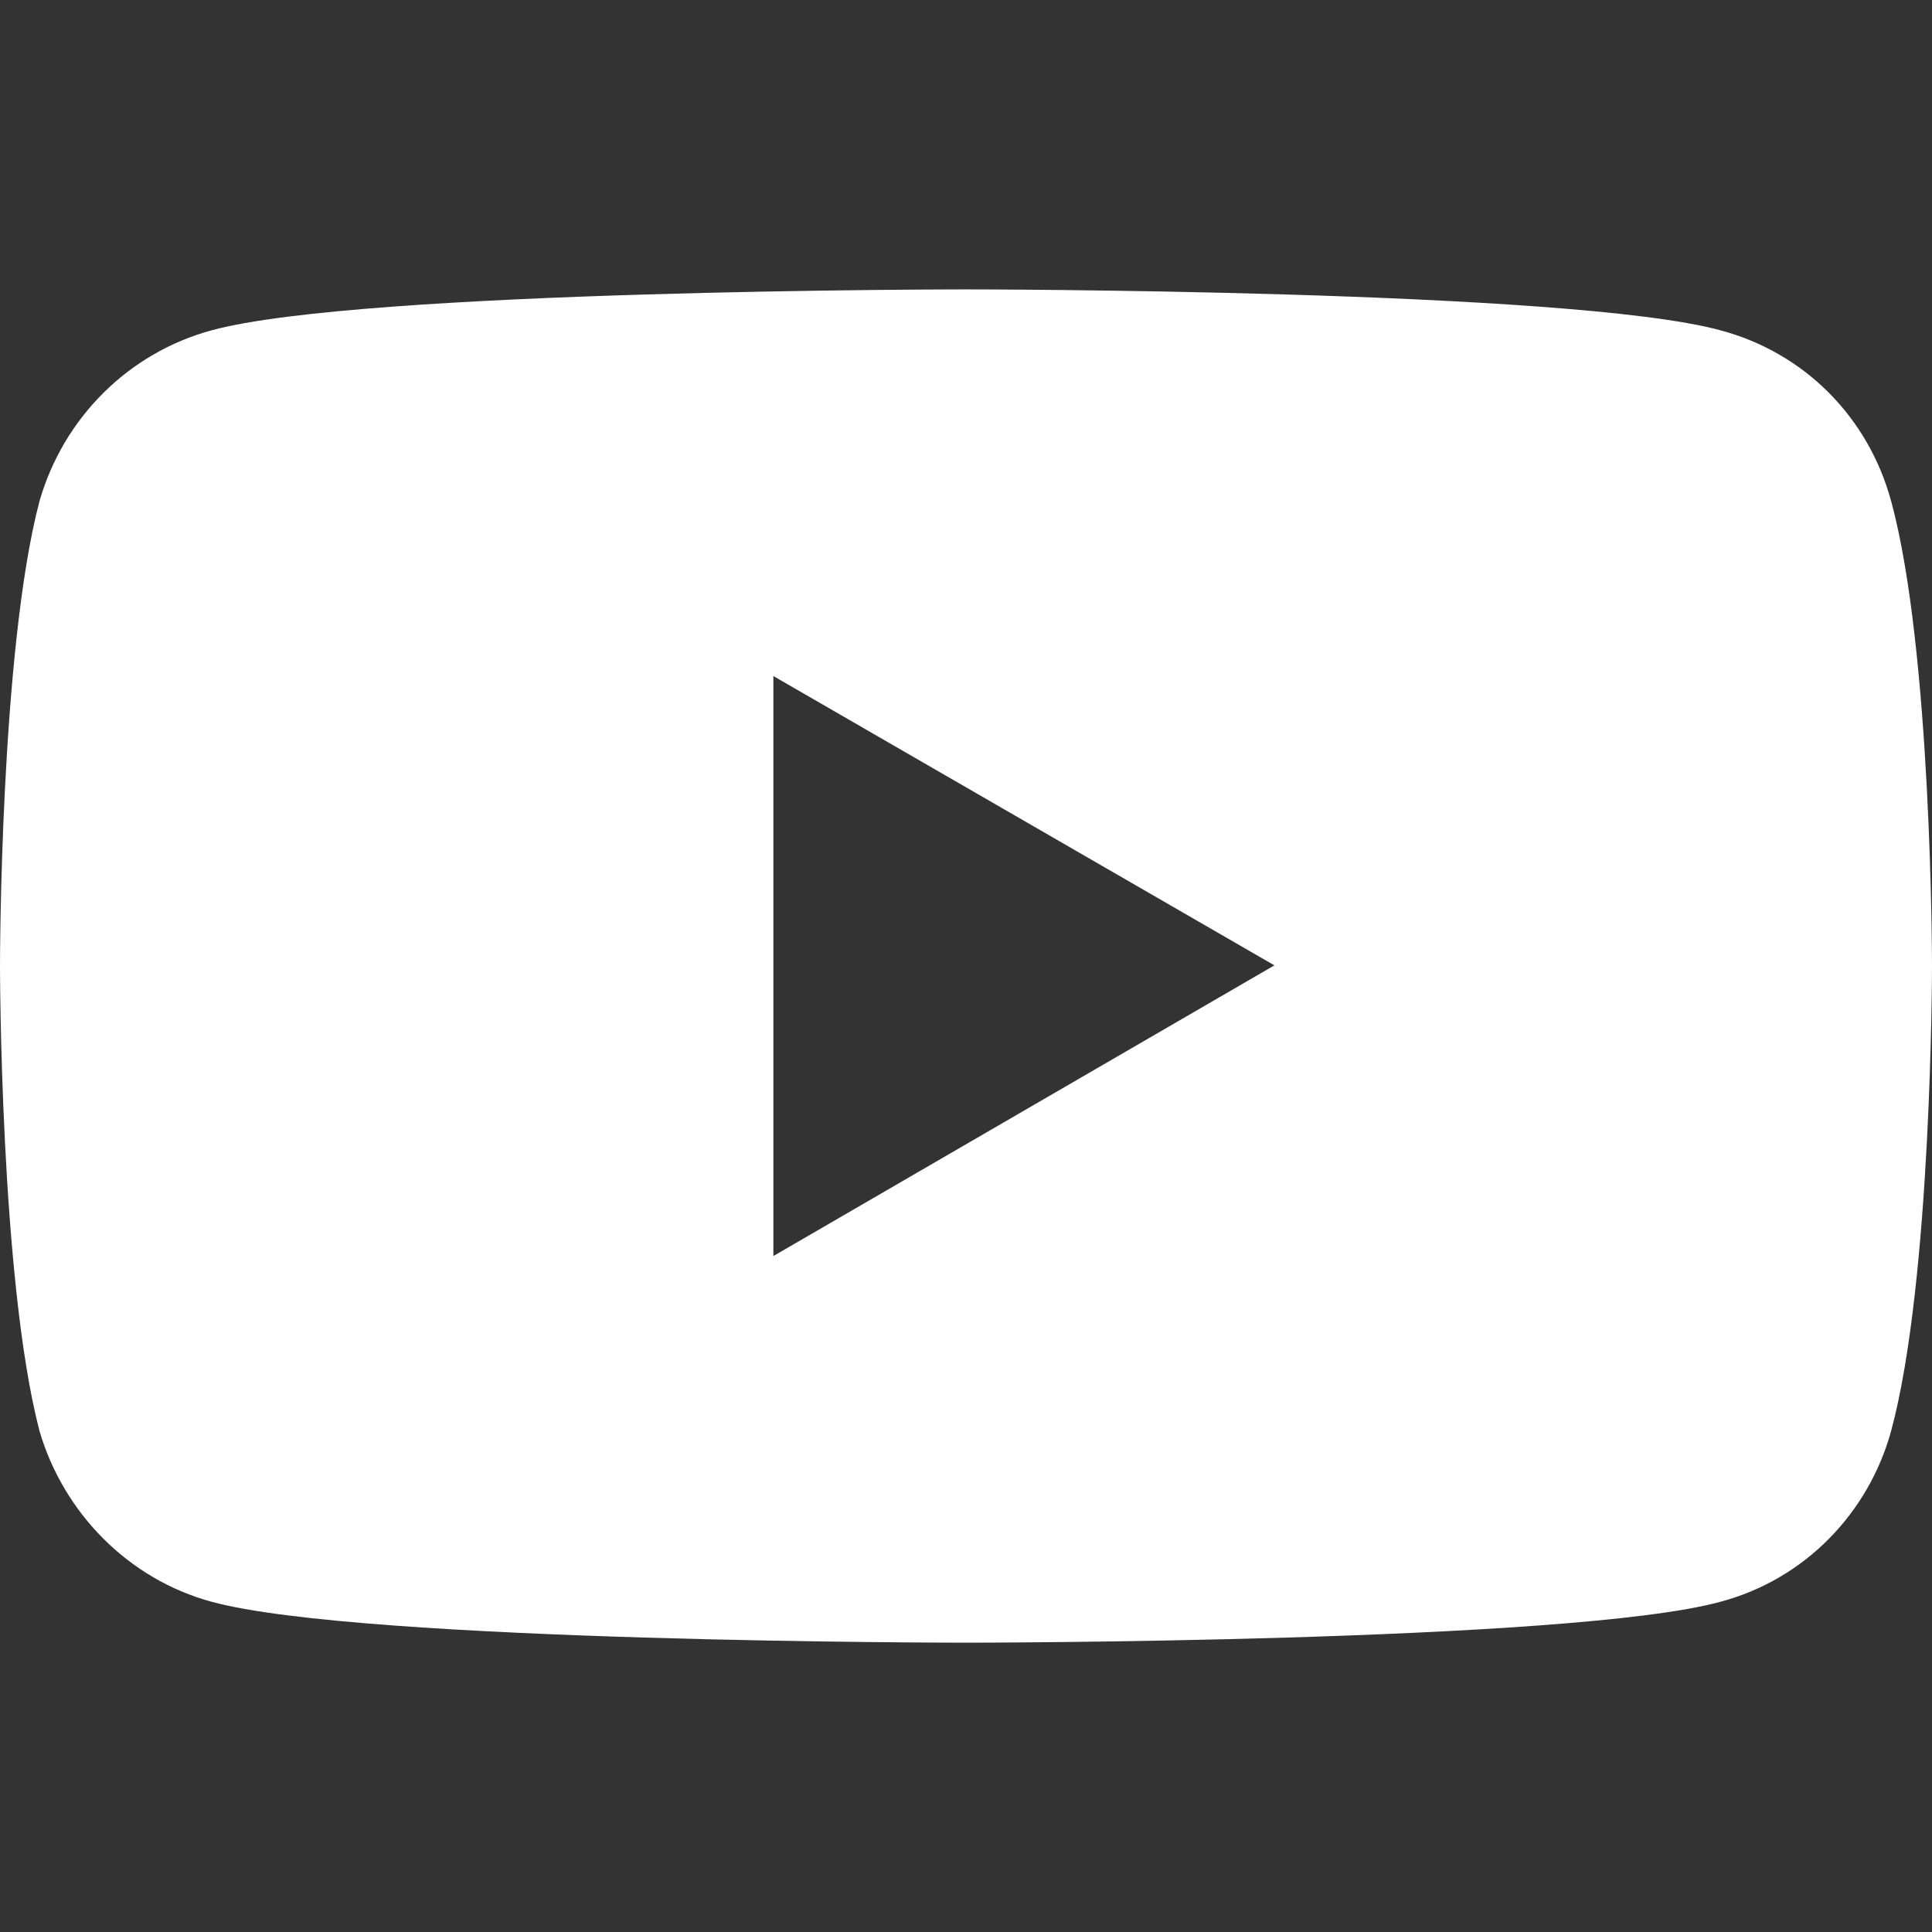
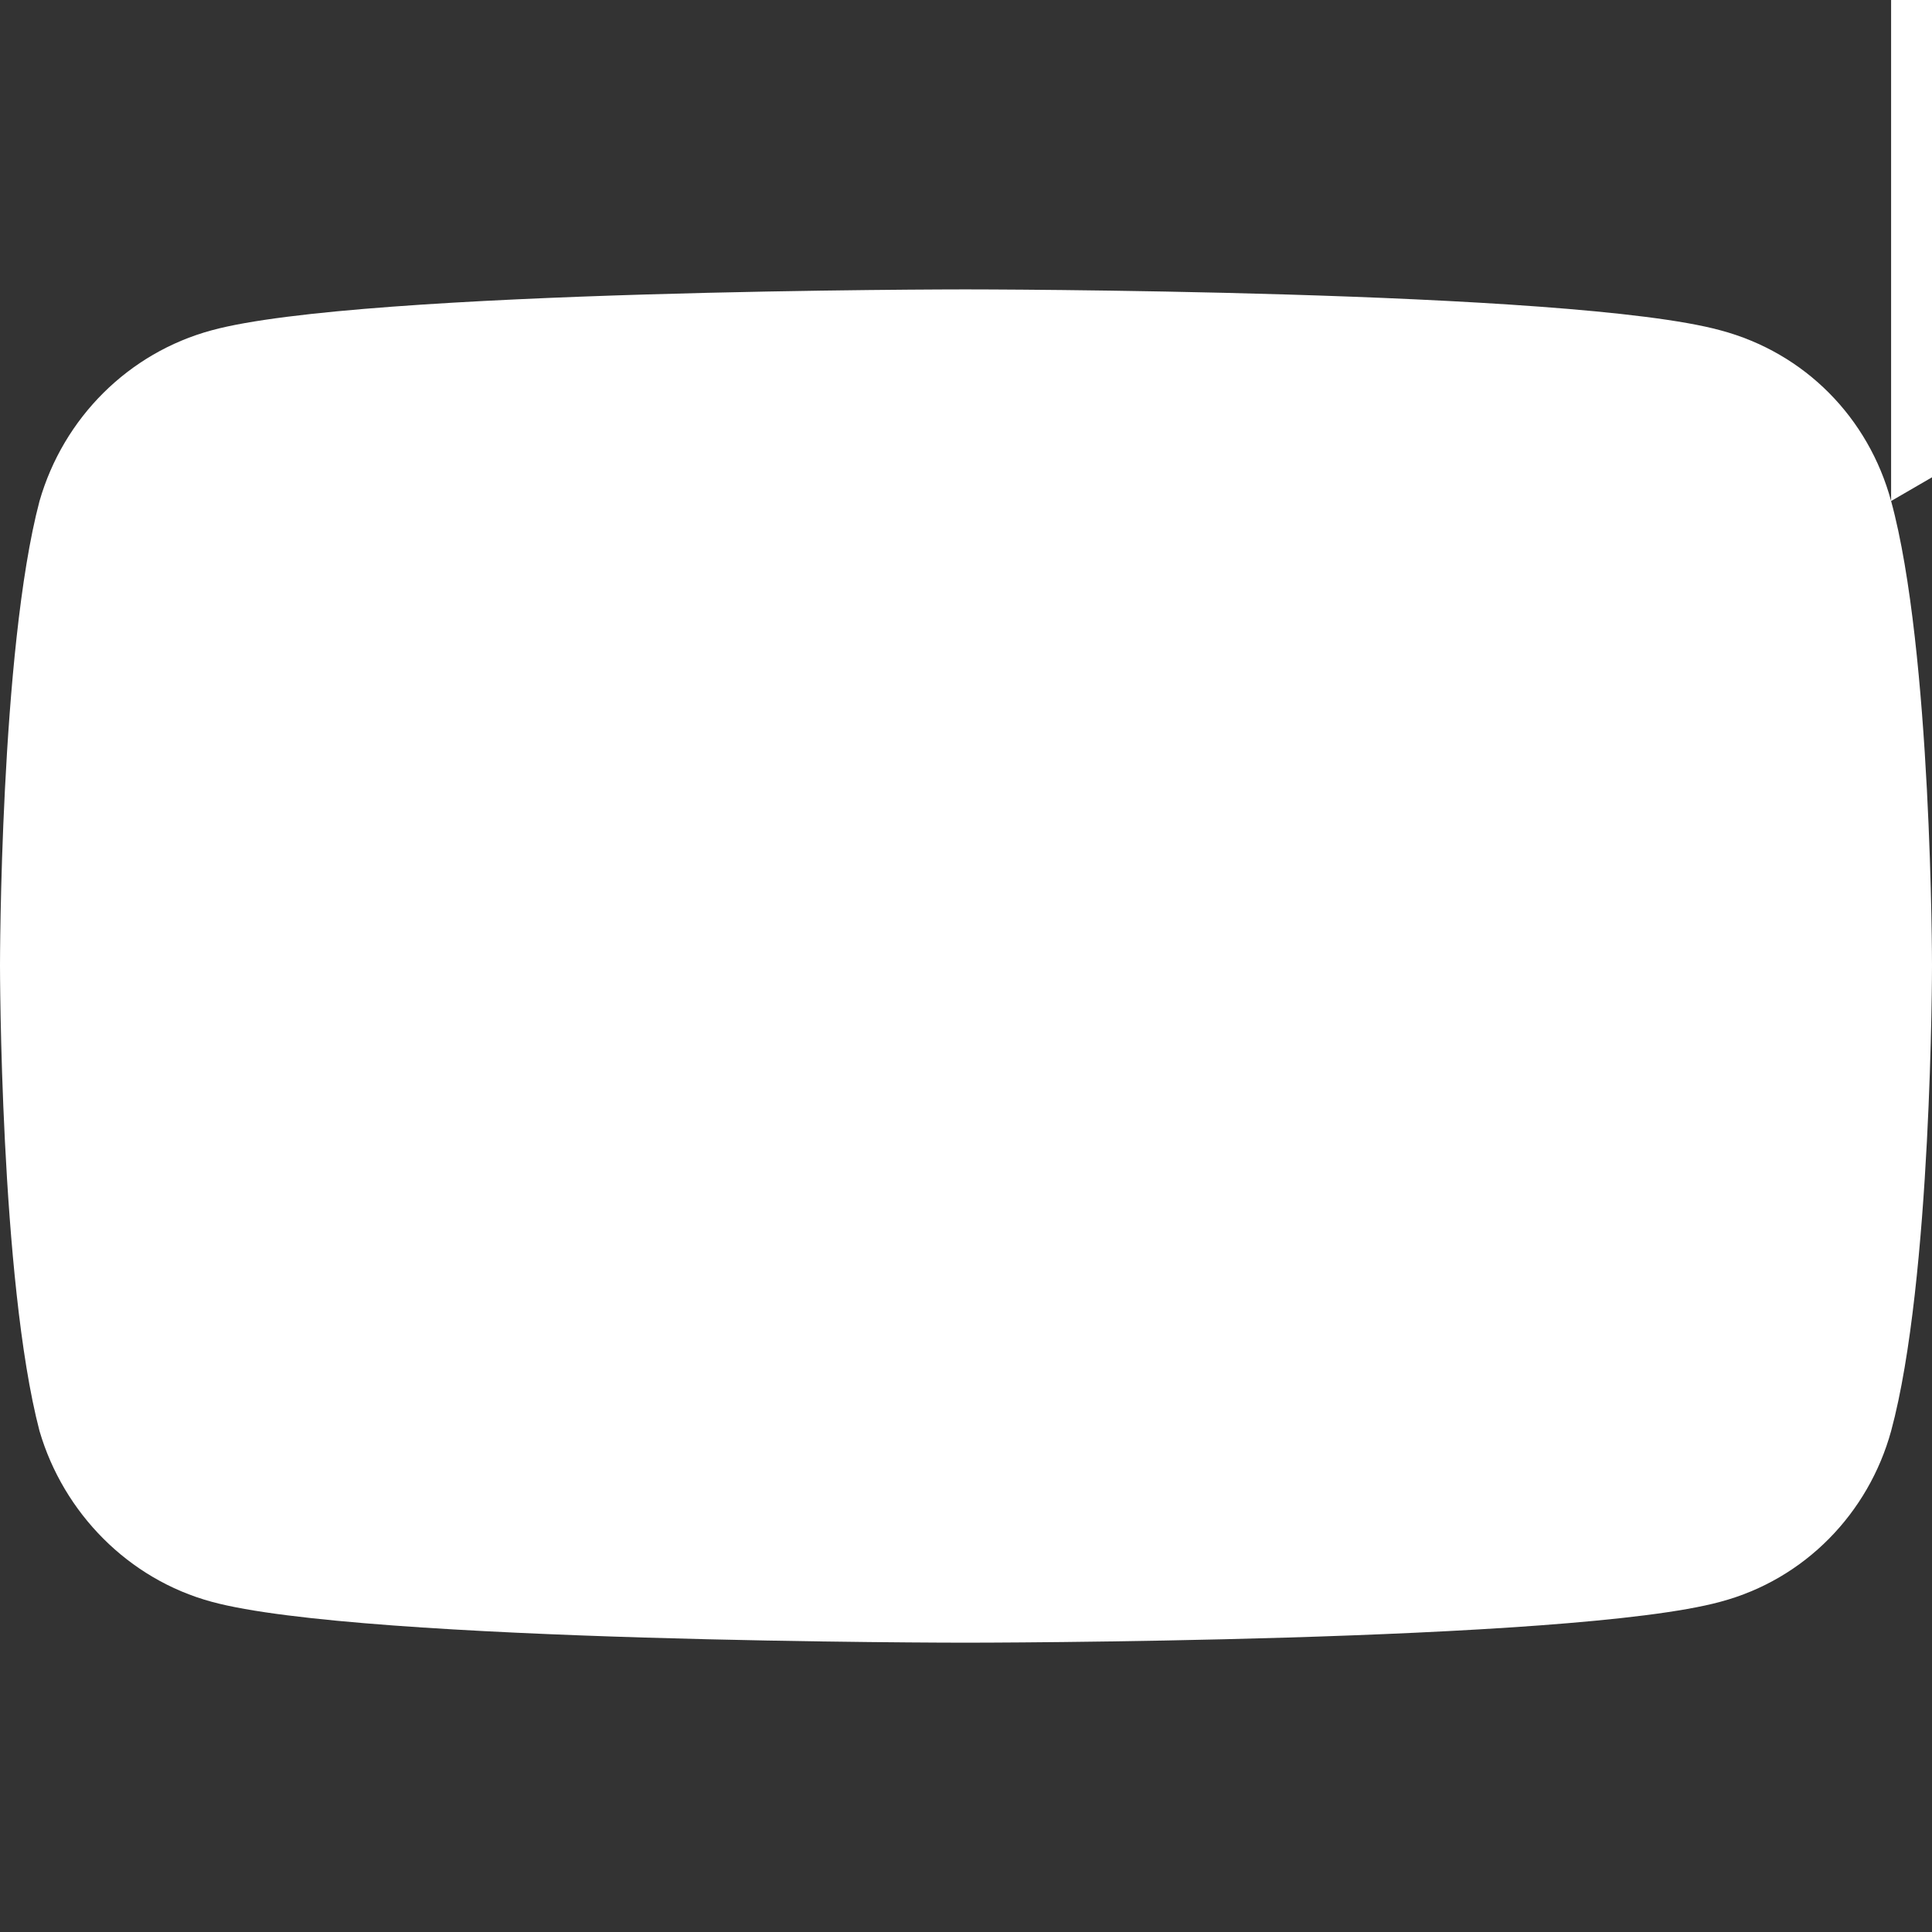
<svg xmlns="http://www.w3.org/2000/svg" id="a" data-name="Layer 1" width="24" height="24" viewBox="0 0 24 24">
  <rect x="0" y="0" width="24" height="24" fill="#333333" stroke="none" />
  <defs>
    <style>
      .b {
        fill: #fff;
      }
    </style>
  </defs>
-   <path class="b" d="M23.492,6.224c-.281-1.034-1.069-1.841-2.121-2.121-1.858-.508-9.379-.508-9.379-.508,0,0-7.503,0-9.362.508-1.034.28-1.841,1.087-2.139,2.121-.491,1.858-.491,5.768-.491,5.768,0,0,0,3.909.491,5.785.298,1.017,1.104,1.841,2.139,2.121,1.858.508,9.362.508,9.362.508,0,0,7.521,0,9.379-.508,1.052-.28,1.841-1.104,2.121-2.121.508-1.876.508-5.785.508-5.785,0,0,0-3.909-.508-5.768ZM9.607,15.603v-7.205l6.224,3.594-6.224,3.611Z" />
+   <path class="b" d="M23.492,6.224c-.281-1.034-1.069-1.841-2.121-2.121-1.858-.508-9.379-.508-9.379-.508,0,0-7.503,0-9.362.508-1.034.28-1.841,1.087-2.139,2.121-.491,1.858-.491,5.768-.491,5.768,0,0,0,3.909.491,5.785.298,1.017,1.104,1.841,2.139,2.121,1.858.508,9.362.508,9.362.508,0,0,7.521,0,9.379-.508,1.052-.28,1.841-1.104,2.121-2.121.508-1.876.508-5.785.508-5.785,0,0,0-3.909-.508-5.768Zv-7.205l6.224,3.594-6.224,3.611Z" />
</svg>